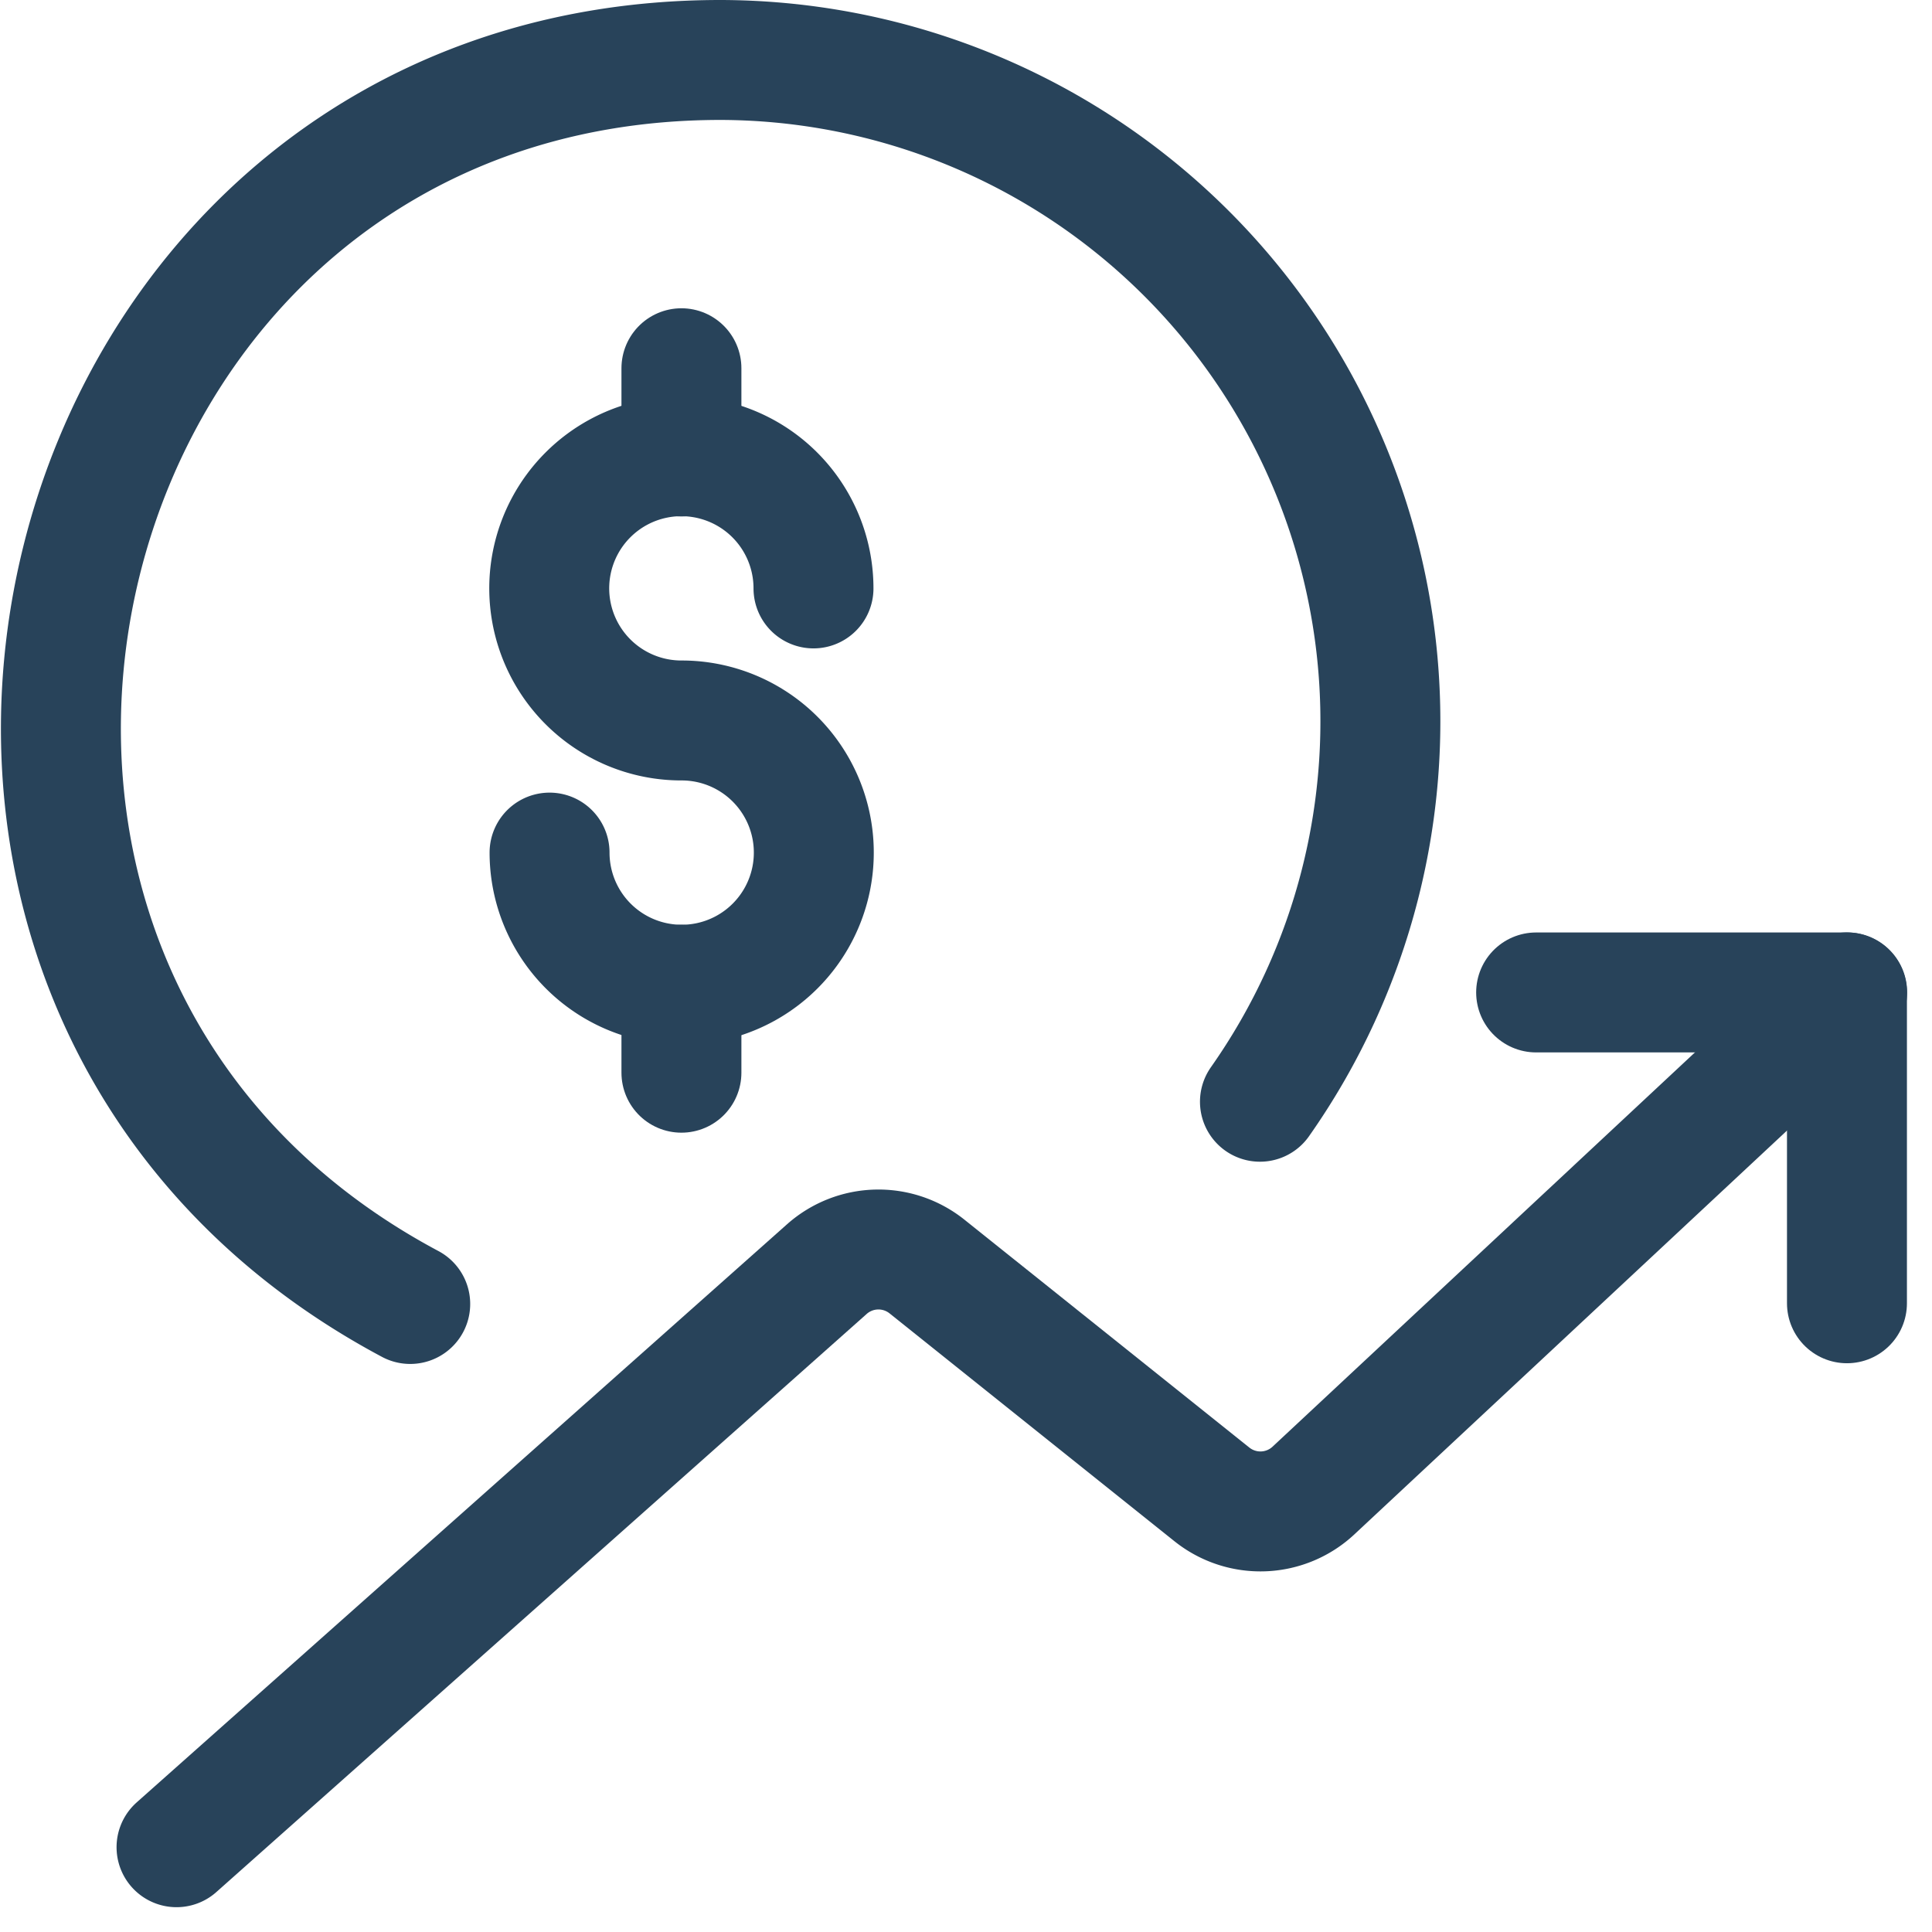
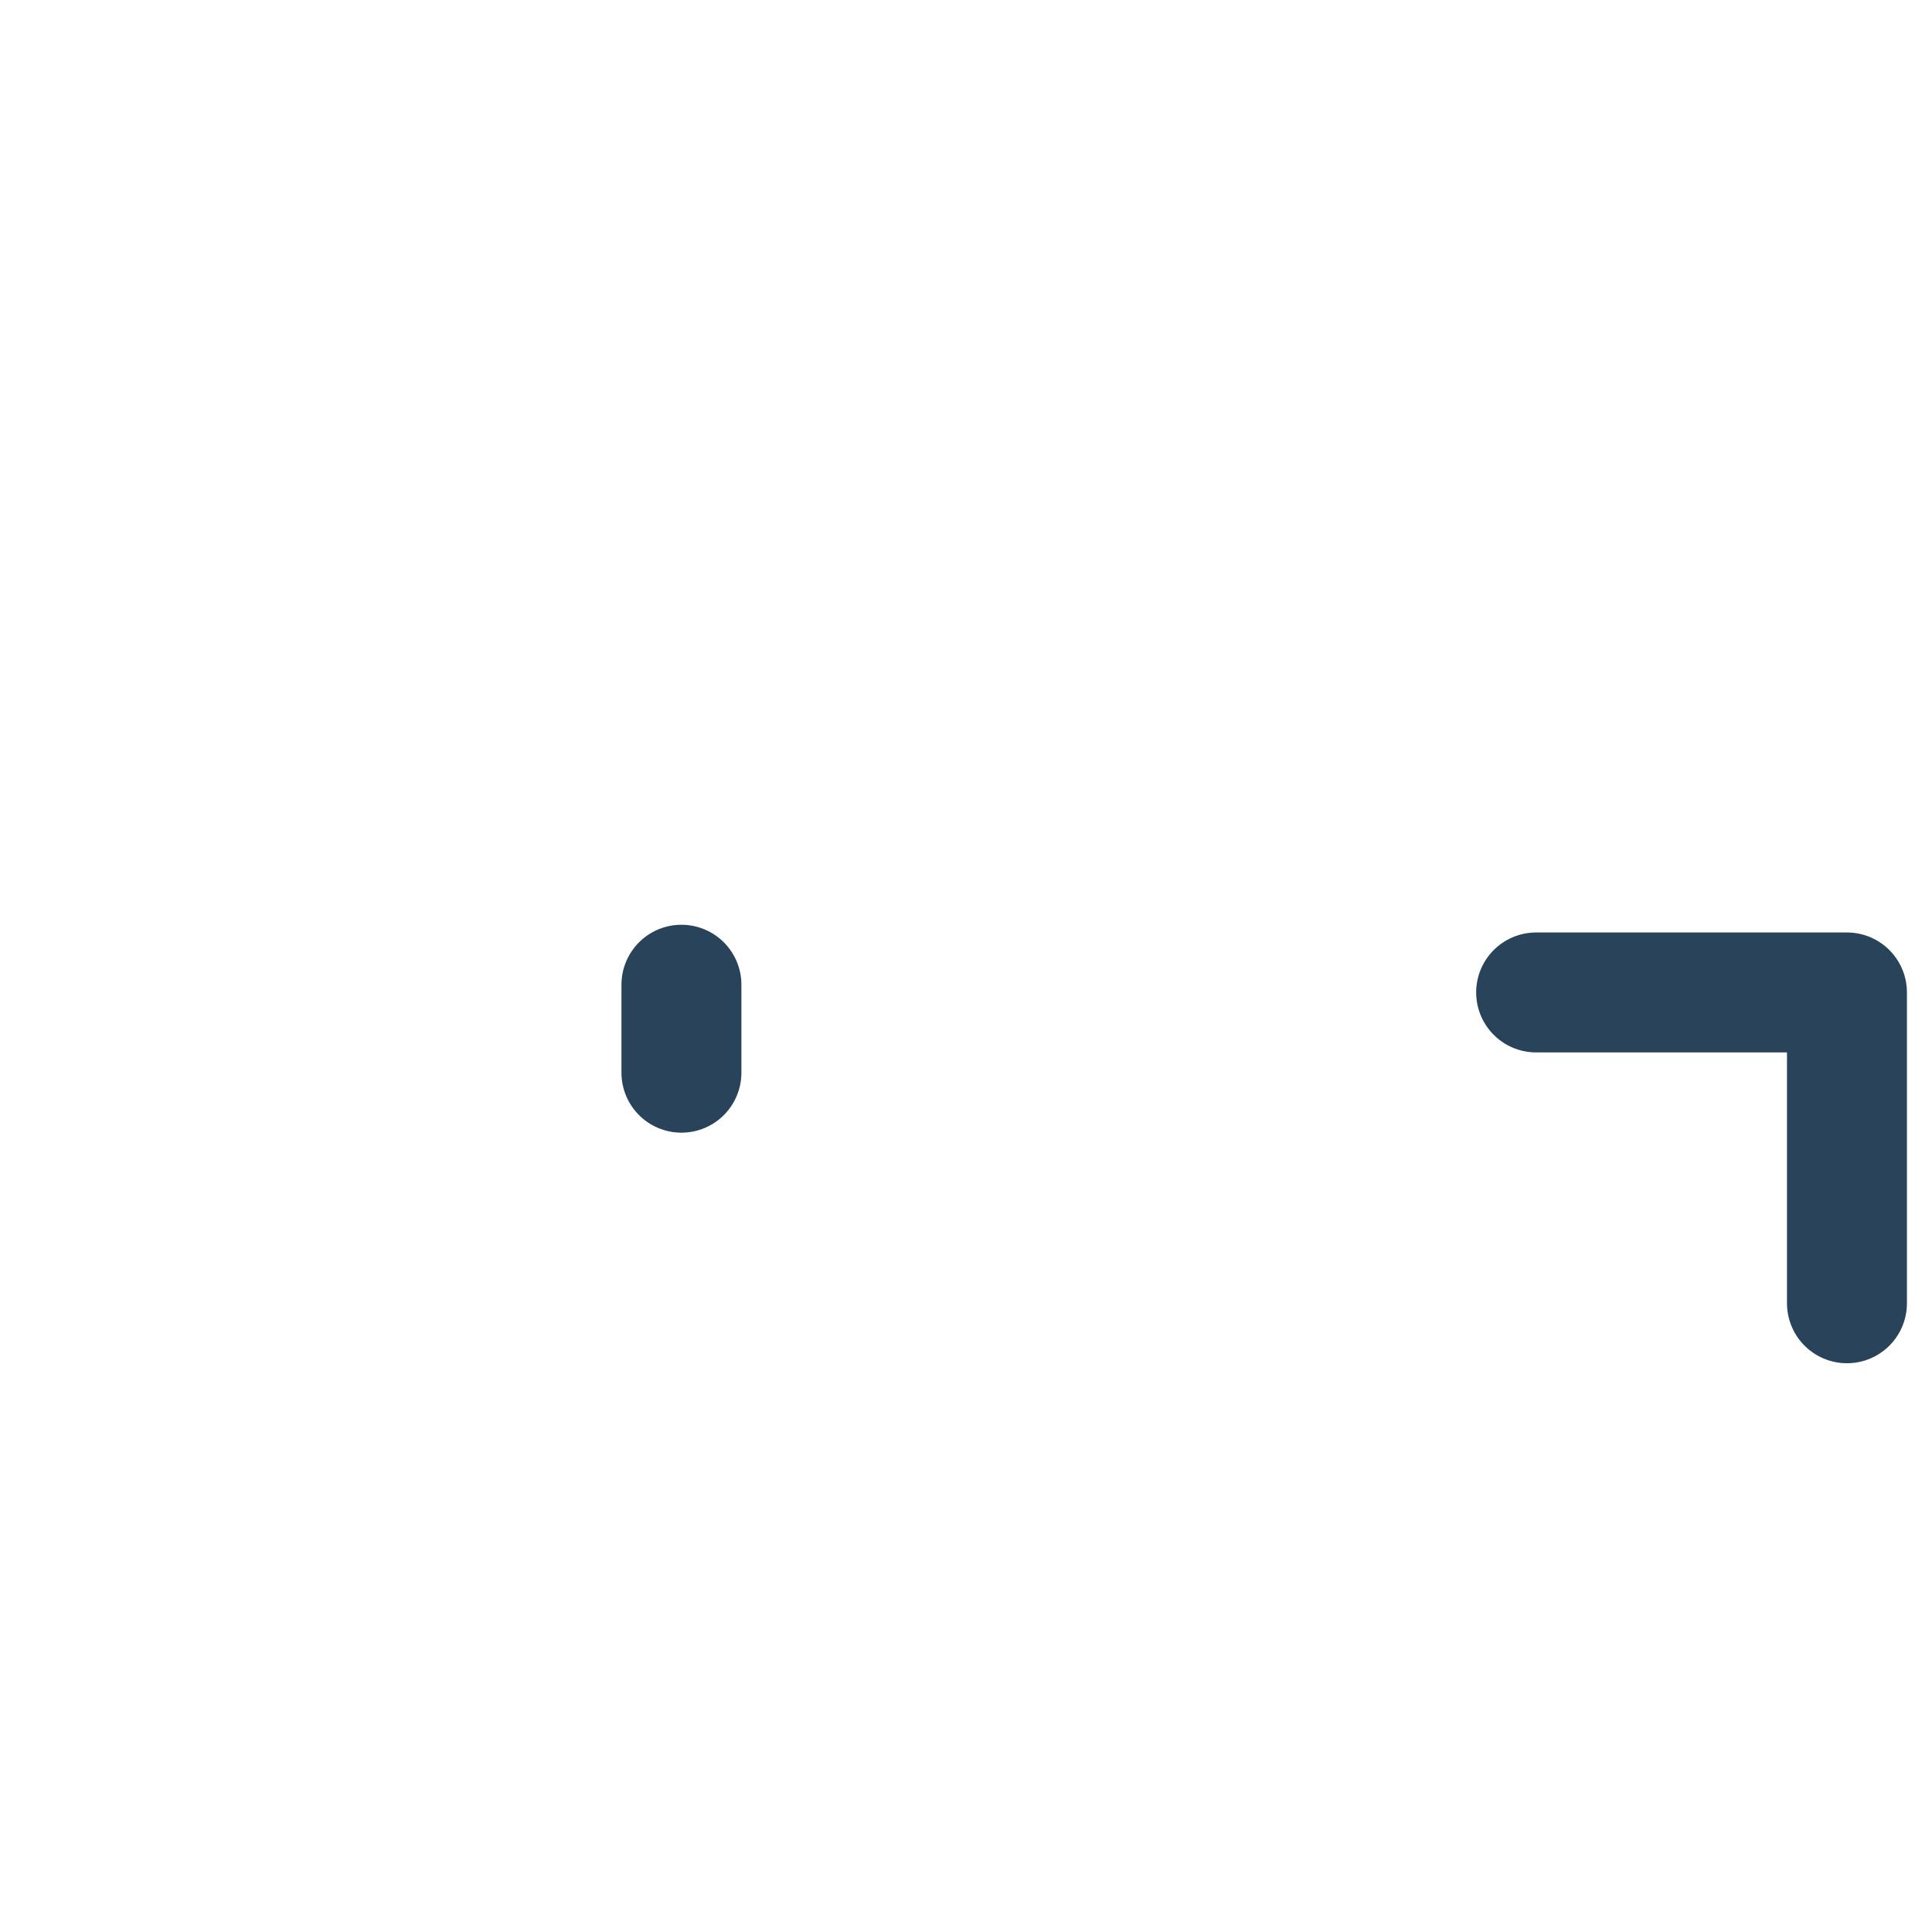
<svg xmlns="http://www.w3.org/2000/svg" width="30.283" height="30.281" viewBox="0 0 30.283 30.281">
  <g id="Group_12422" data-name="Group 12422" transform="translate(0.358 0.357)">
-     <path id="Path_18260" data-name="Path 18260" d="M6.072,20.082C-3.379,15.045.156.583,10.936.583a10.365,10.365,0,0,1,8.455,16.329" transform="translate(0 0)" fill="none" stroke="#28435a" stroke-linecap="round" stroke-linejoin="round" stroke-width="1.88" />
    <path id="Path_18261" data-name="Path 18261" d="M9.913,14.467v1.379" transform="translate(0.41 0.611)" fill="none" stroke="#28435a" stroke-linecap="round" stroke-linejoin="round" stroke-width="1.88" />
-     <path id="Path_18262" data-name="Path 18262" d="M9.913,5.211V6.594" transform="translate(0.41 0.204)" fill="none" stroke="#28435a" stroke-linecap="round" stroke-linejoin="round" stroke-width="1.88" />
-     <path id="Path_18263" data-name="Path 18263" d="M7.933,12.745A2.071,2.071,0,1,0,10,10.674h0a2.071,2.071,0,1,1,2.07-2.07h0" transform="translate(0.323 0.262)" fill="none" stroke="#28435a" stroke-linecap="round" stroke-linejoin="round" stroke-width="1.88" />
-     <path id="Path_18264" data-name="Path 18264" d="M2.333,27.981,12.526,18.92a1.218,1.218,0,0,1,1.57-.041l4.466,3.572a1.218,1.218,0,0,0,1.592-.061l8.365-7.808" transform="translate(0.076 0.616)" fill="none" stroke="#28435a" stroke-linecap="round" stroke-linejoin="round" stroke-width="1.88" />
    <path id="Path_18265" data-name="Path 18265" d="M22.746,14.583h4.872v4.872" transform="translate(0.974 0.616)" fill="none" stroke="#28435a" stroke-linecap="round" stroke-linejoin="round" stroke-width="1.88" />
  </g>
</svg>